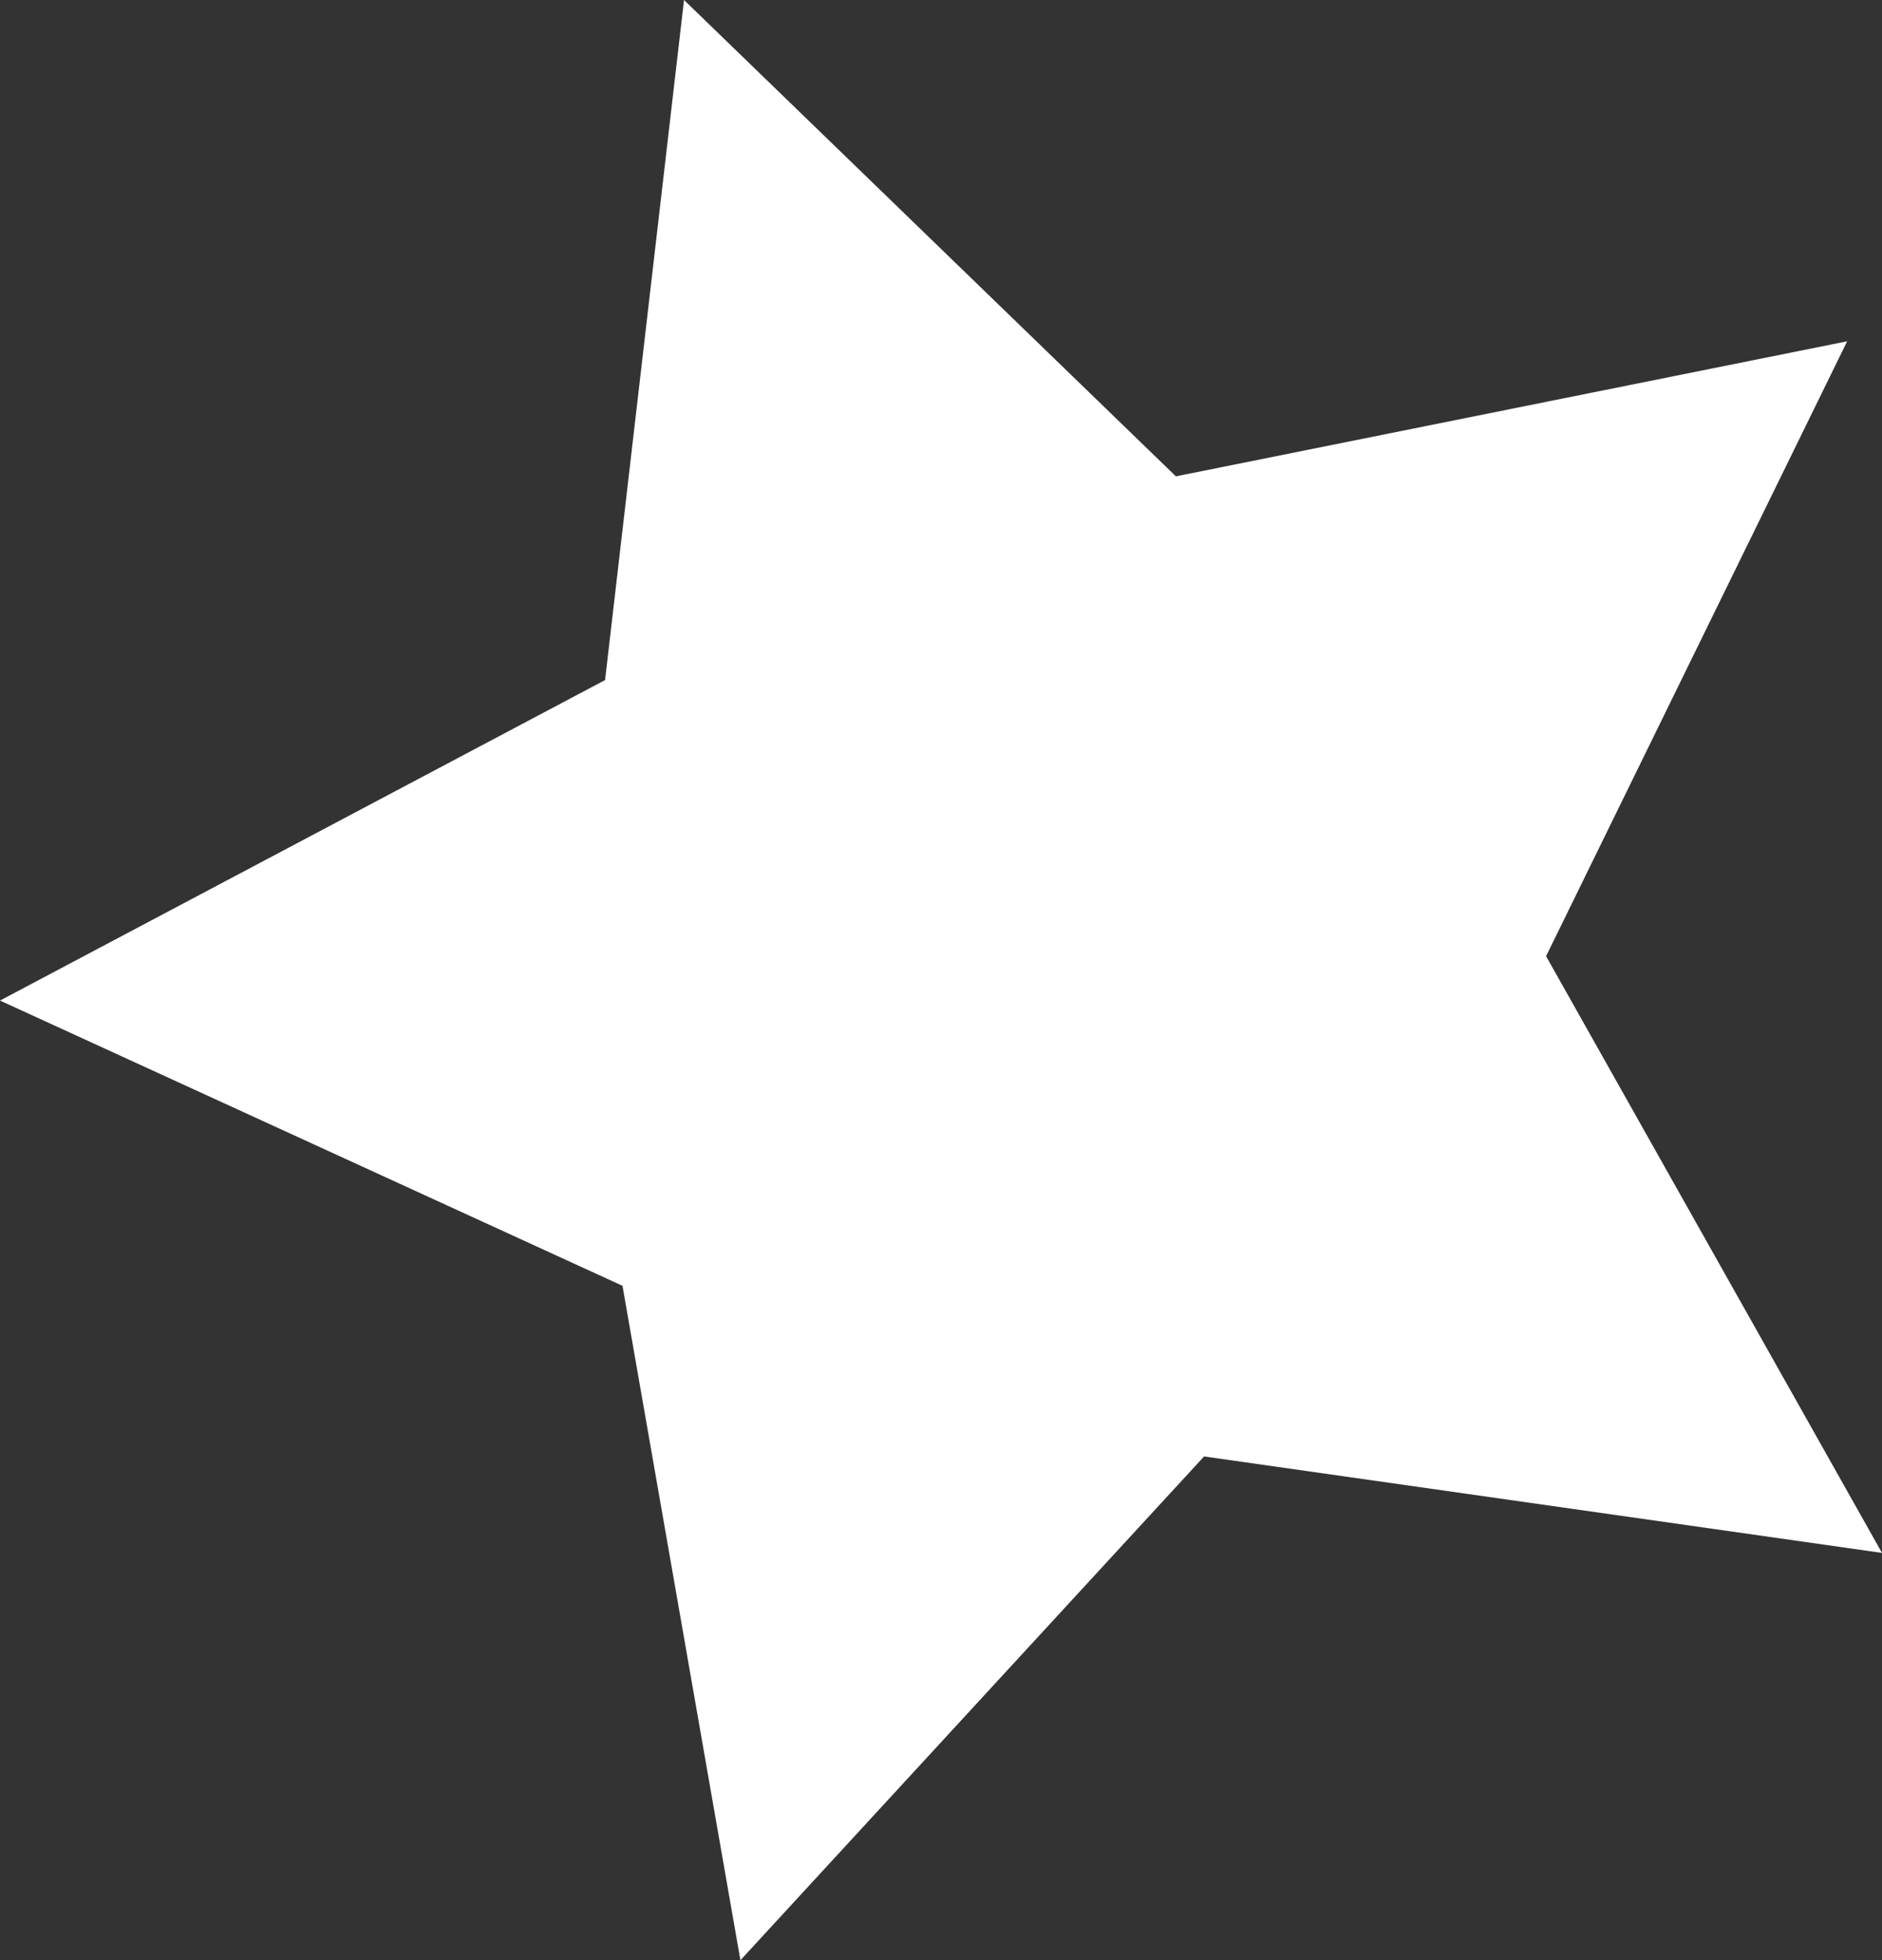
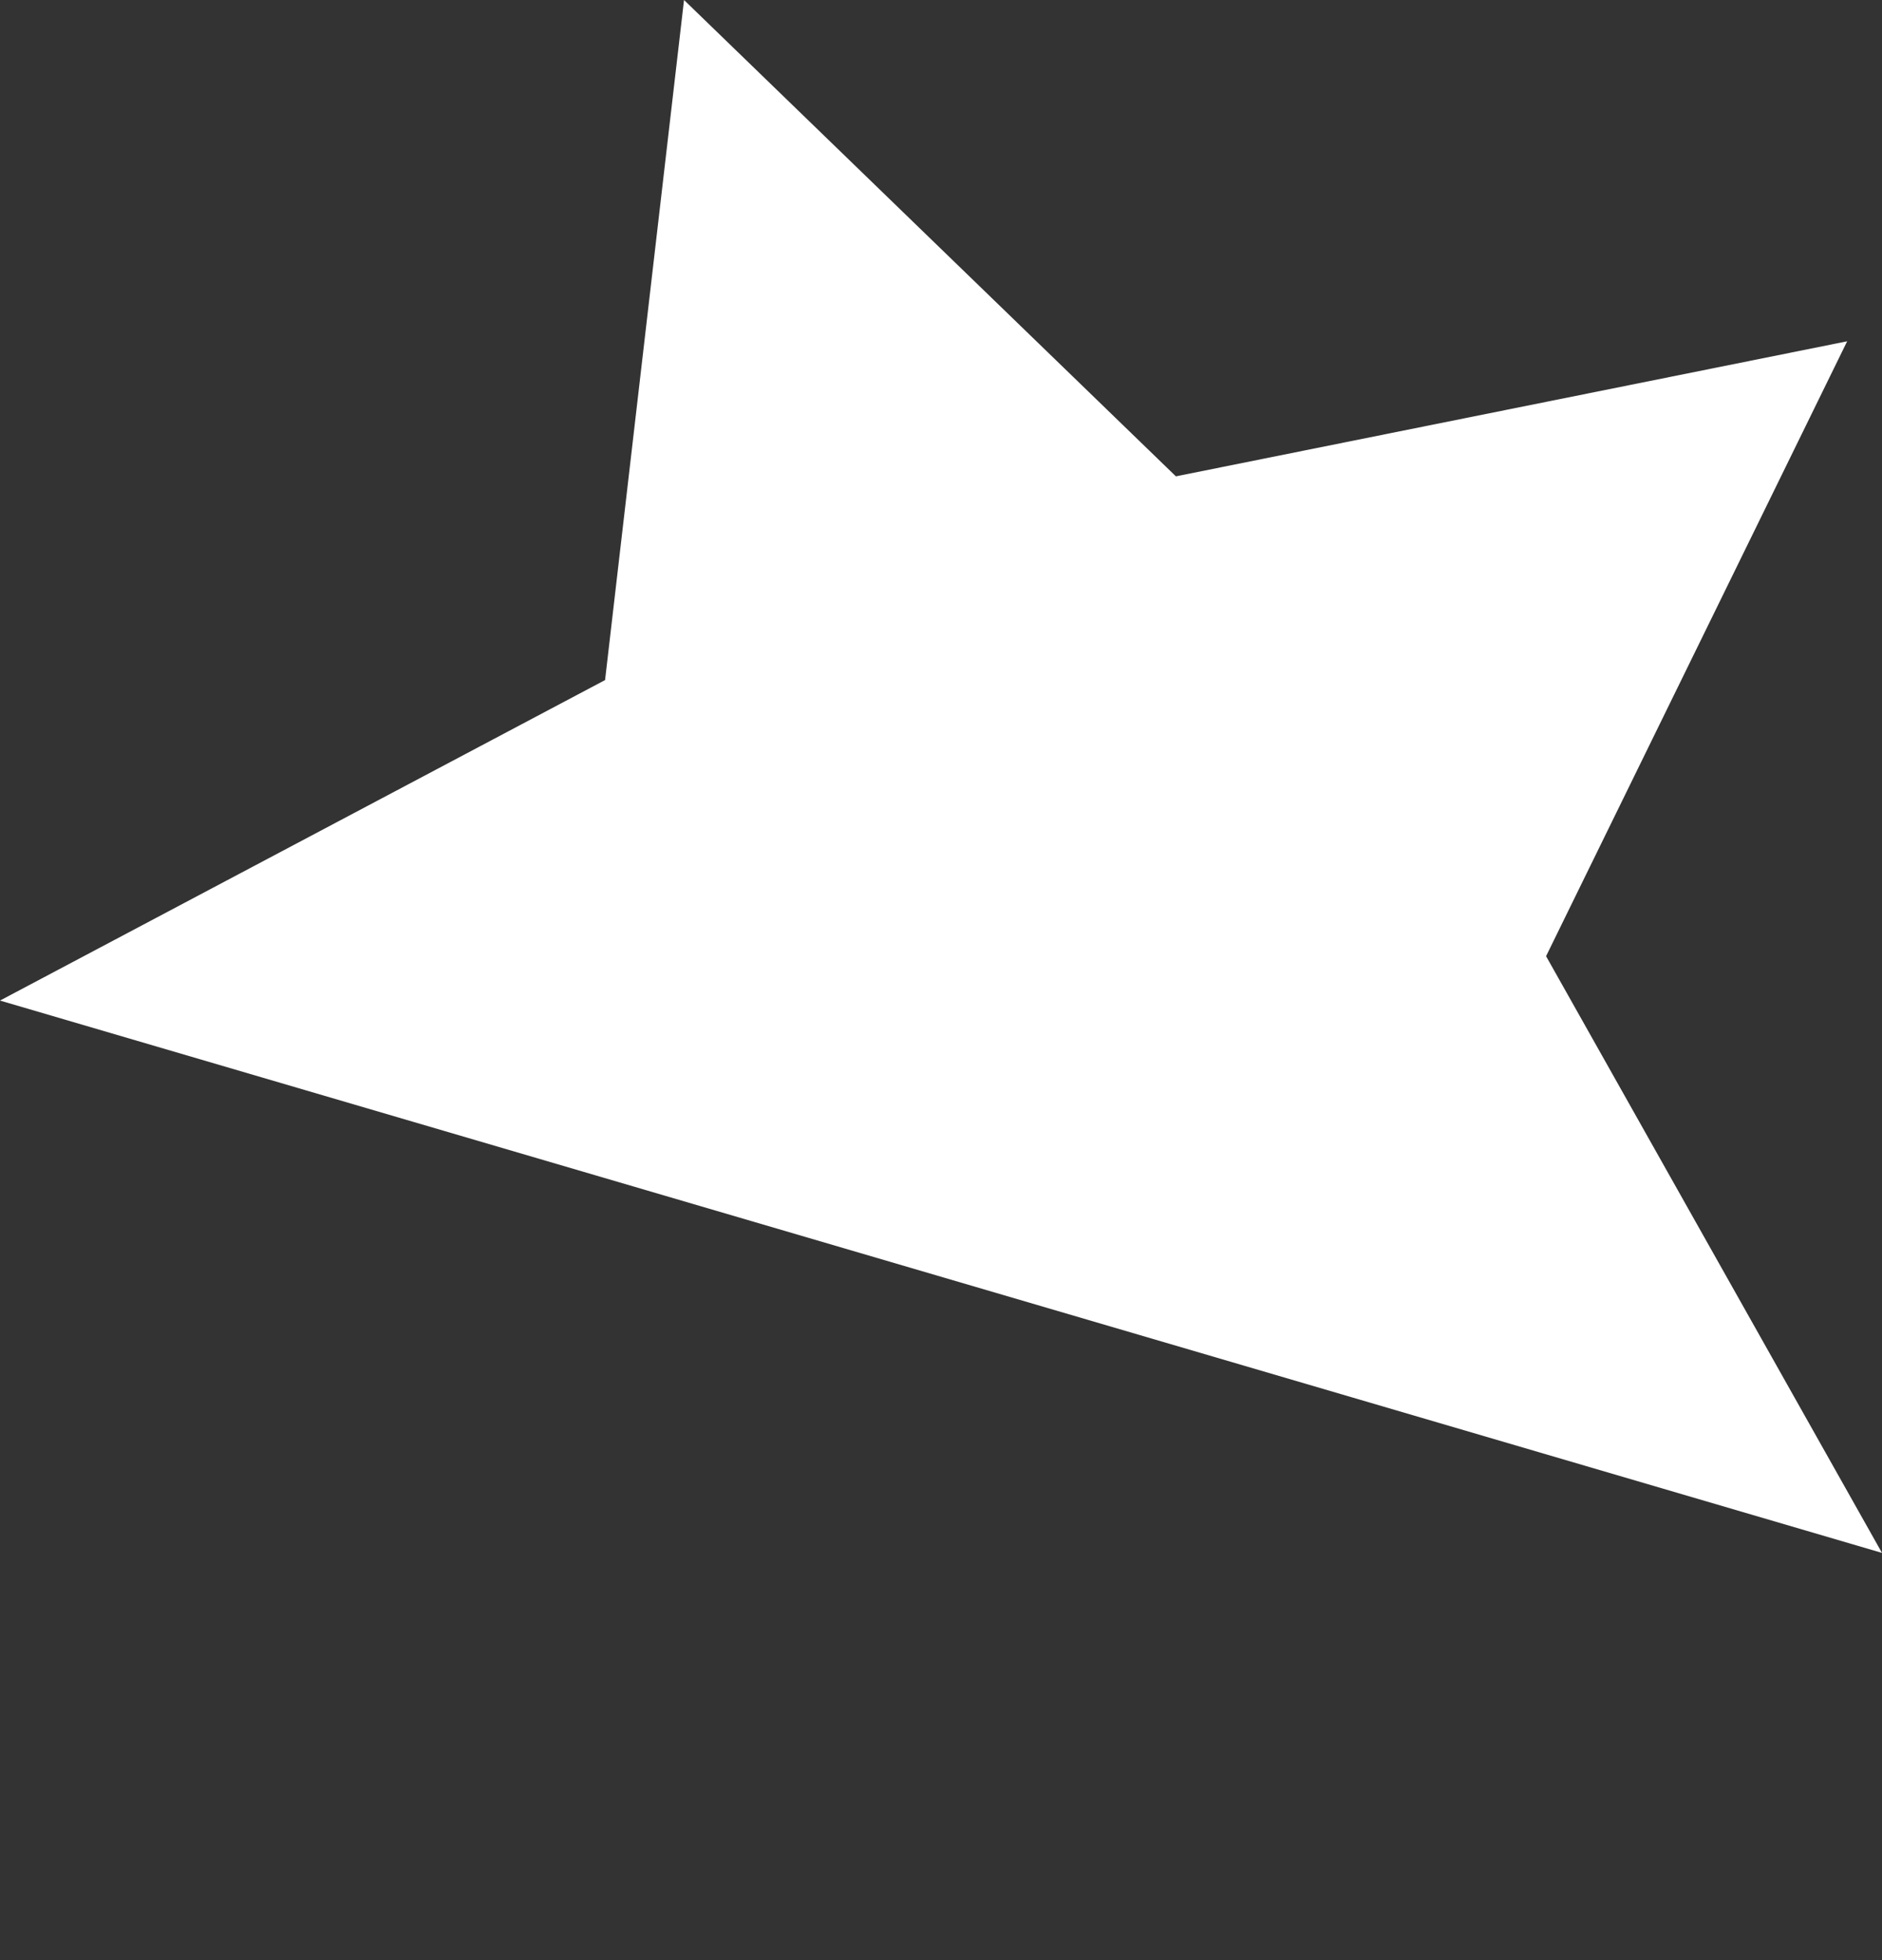
<svg xmlns="http://www.w3.org/2000/svg" width="35.11" height="36.575" viewBox="0 0 35.11 36.575">
  <rect x="0" y="0" width="35.11" height="36.575" fill="#333333" stroke="none" />
-   <path d="M35.11 28.975l-12.647-1.8-8.65 9.4-2.2-12.584L0 18.669l11.288-5.98L12.761 0l9.176 8.888 12.523-2.52-5.617 11.473z" fill="#fff" />
+   <path d="M35.11 28.975L0 18.669l11.288-5.98L12.761 0l9.176 8.888 12.523-2.52-5.617 11.473z" fill="#fff" />
</svg>